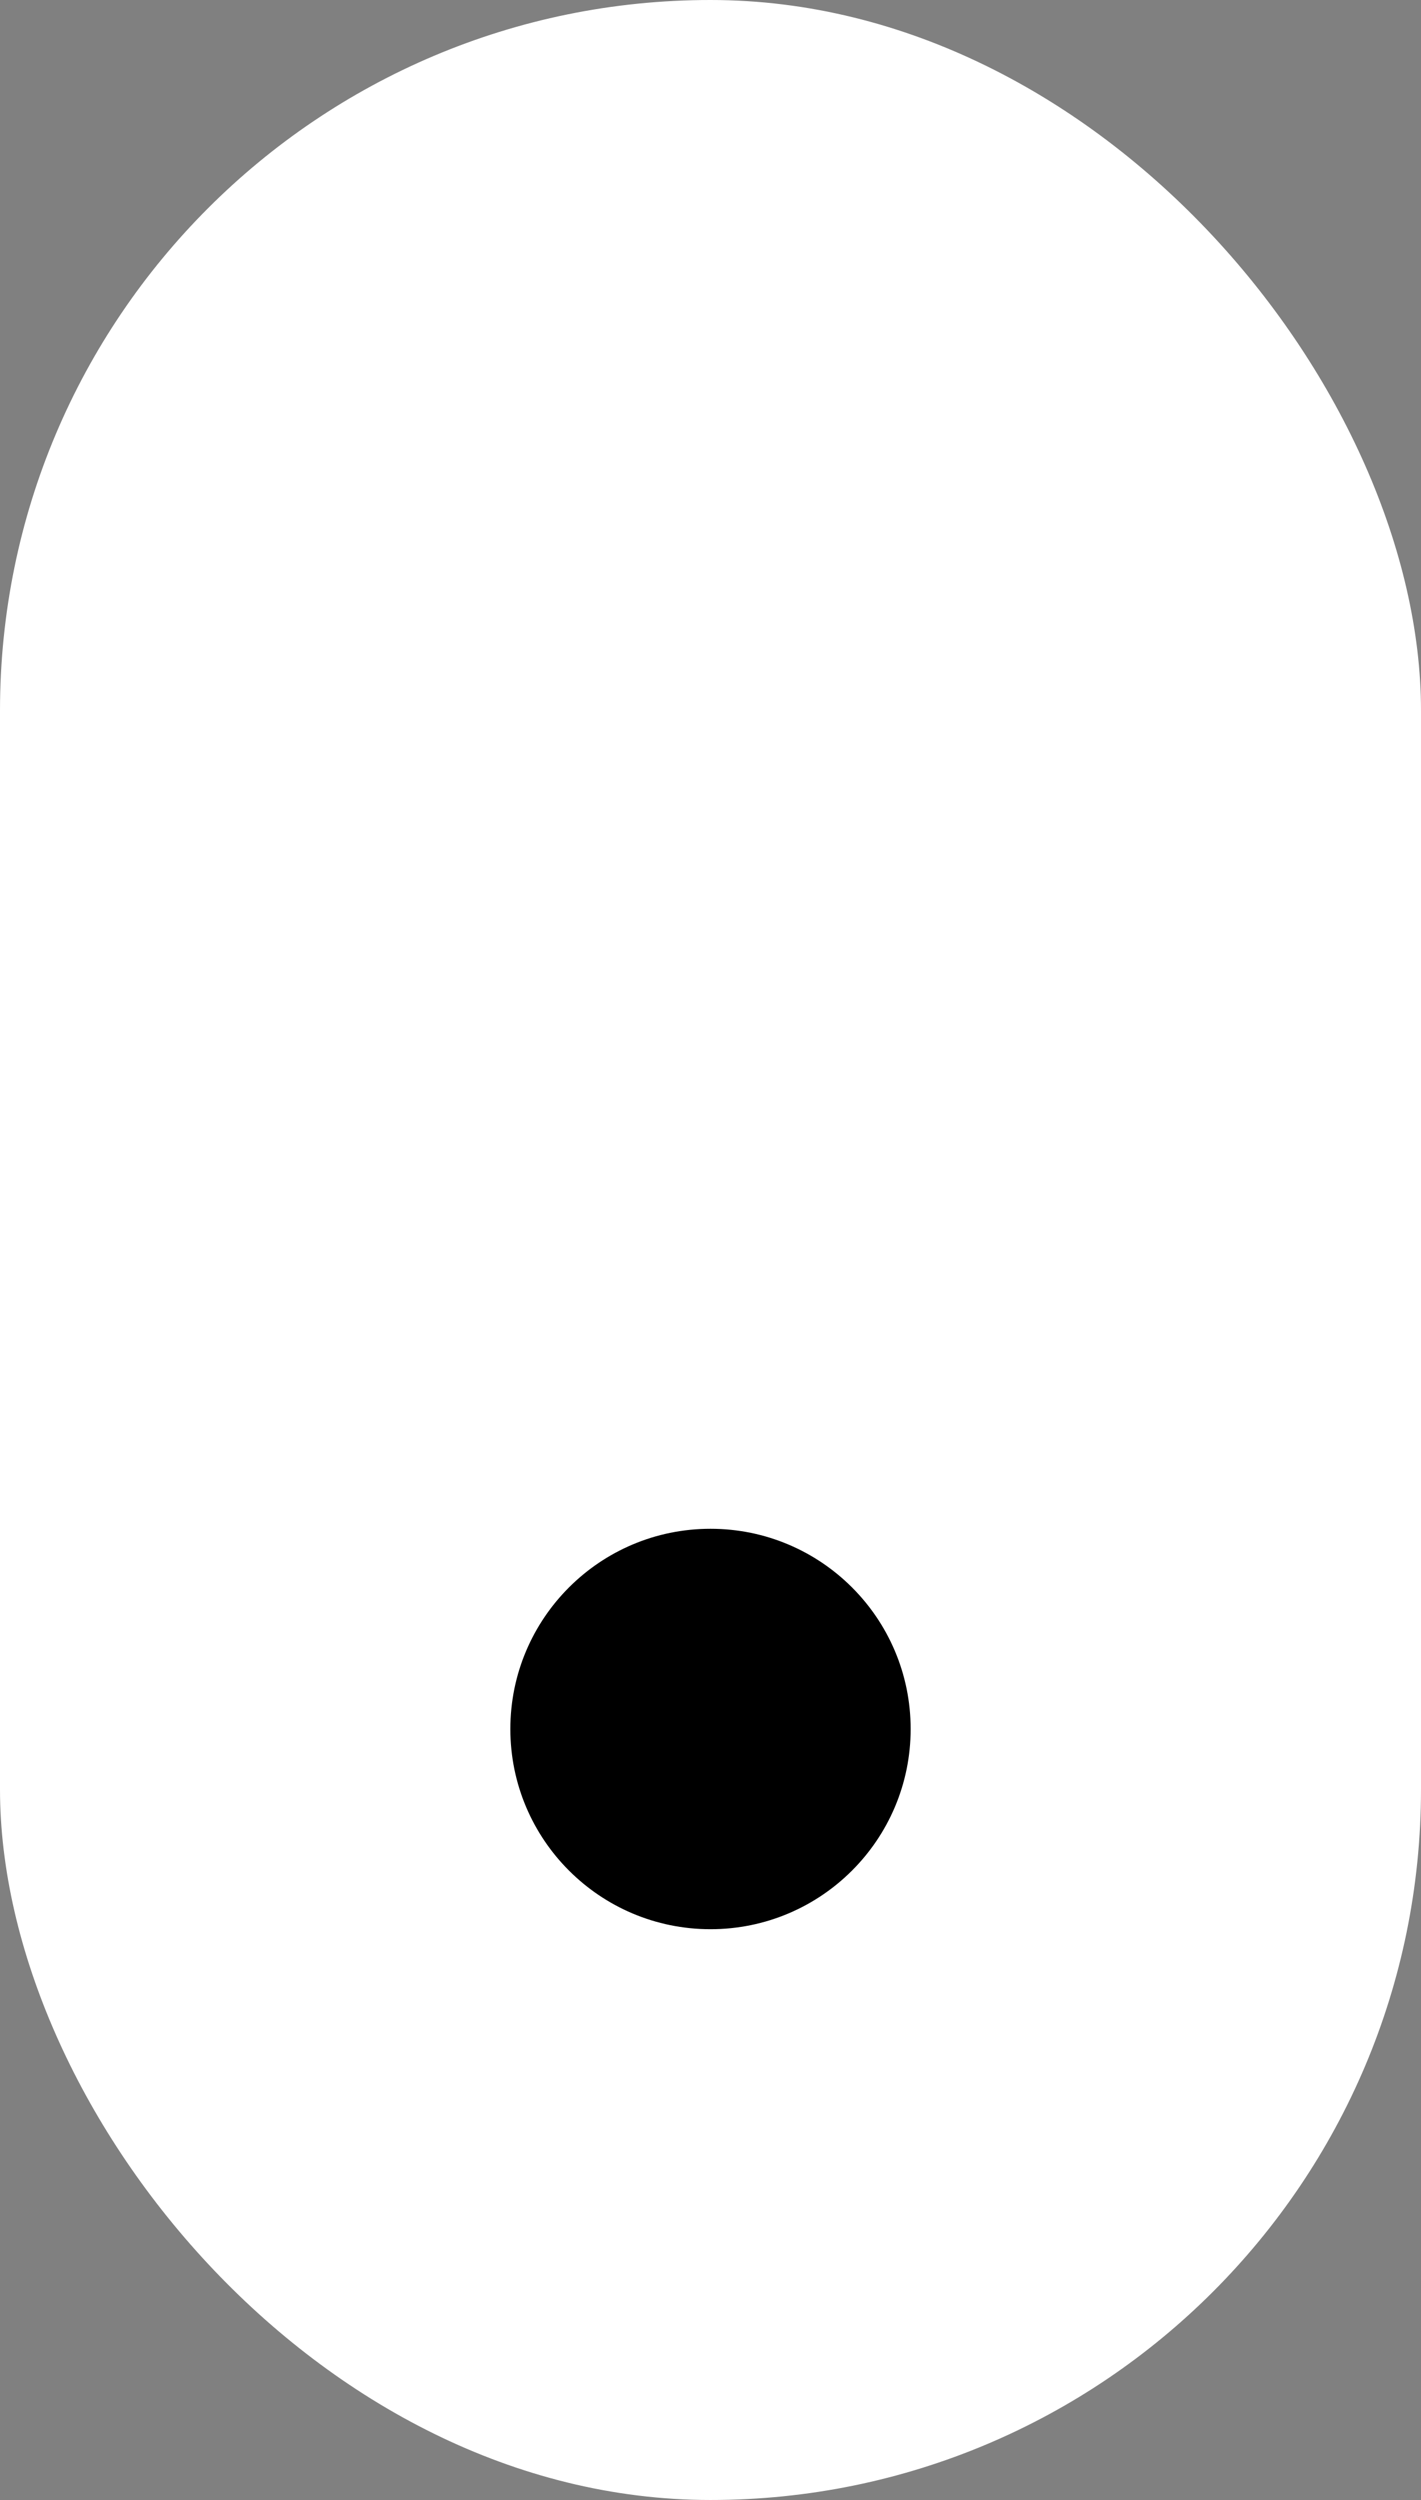
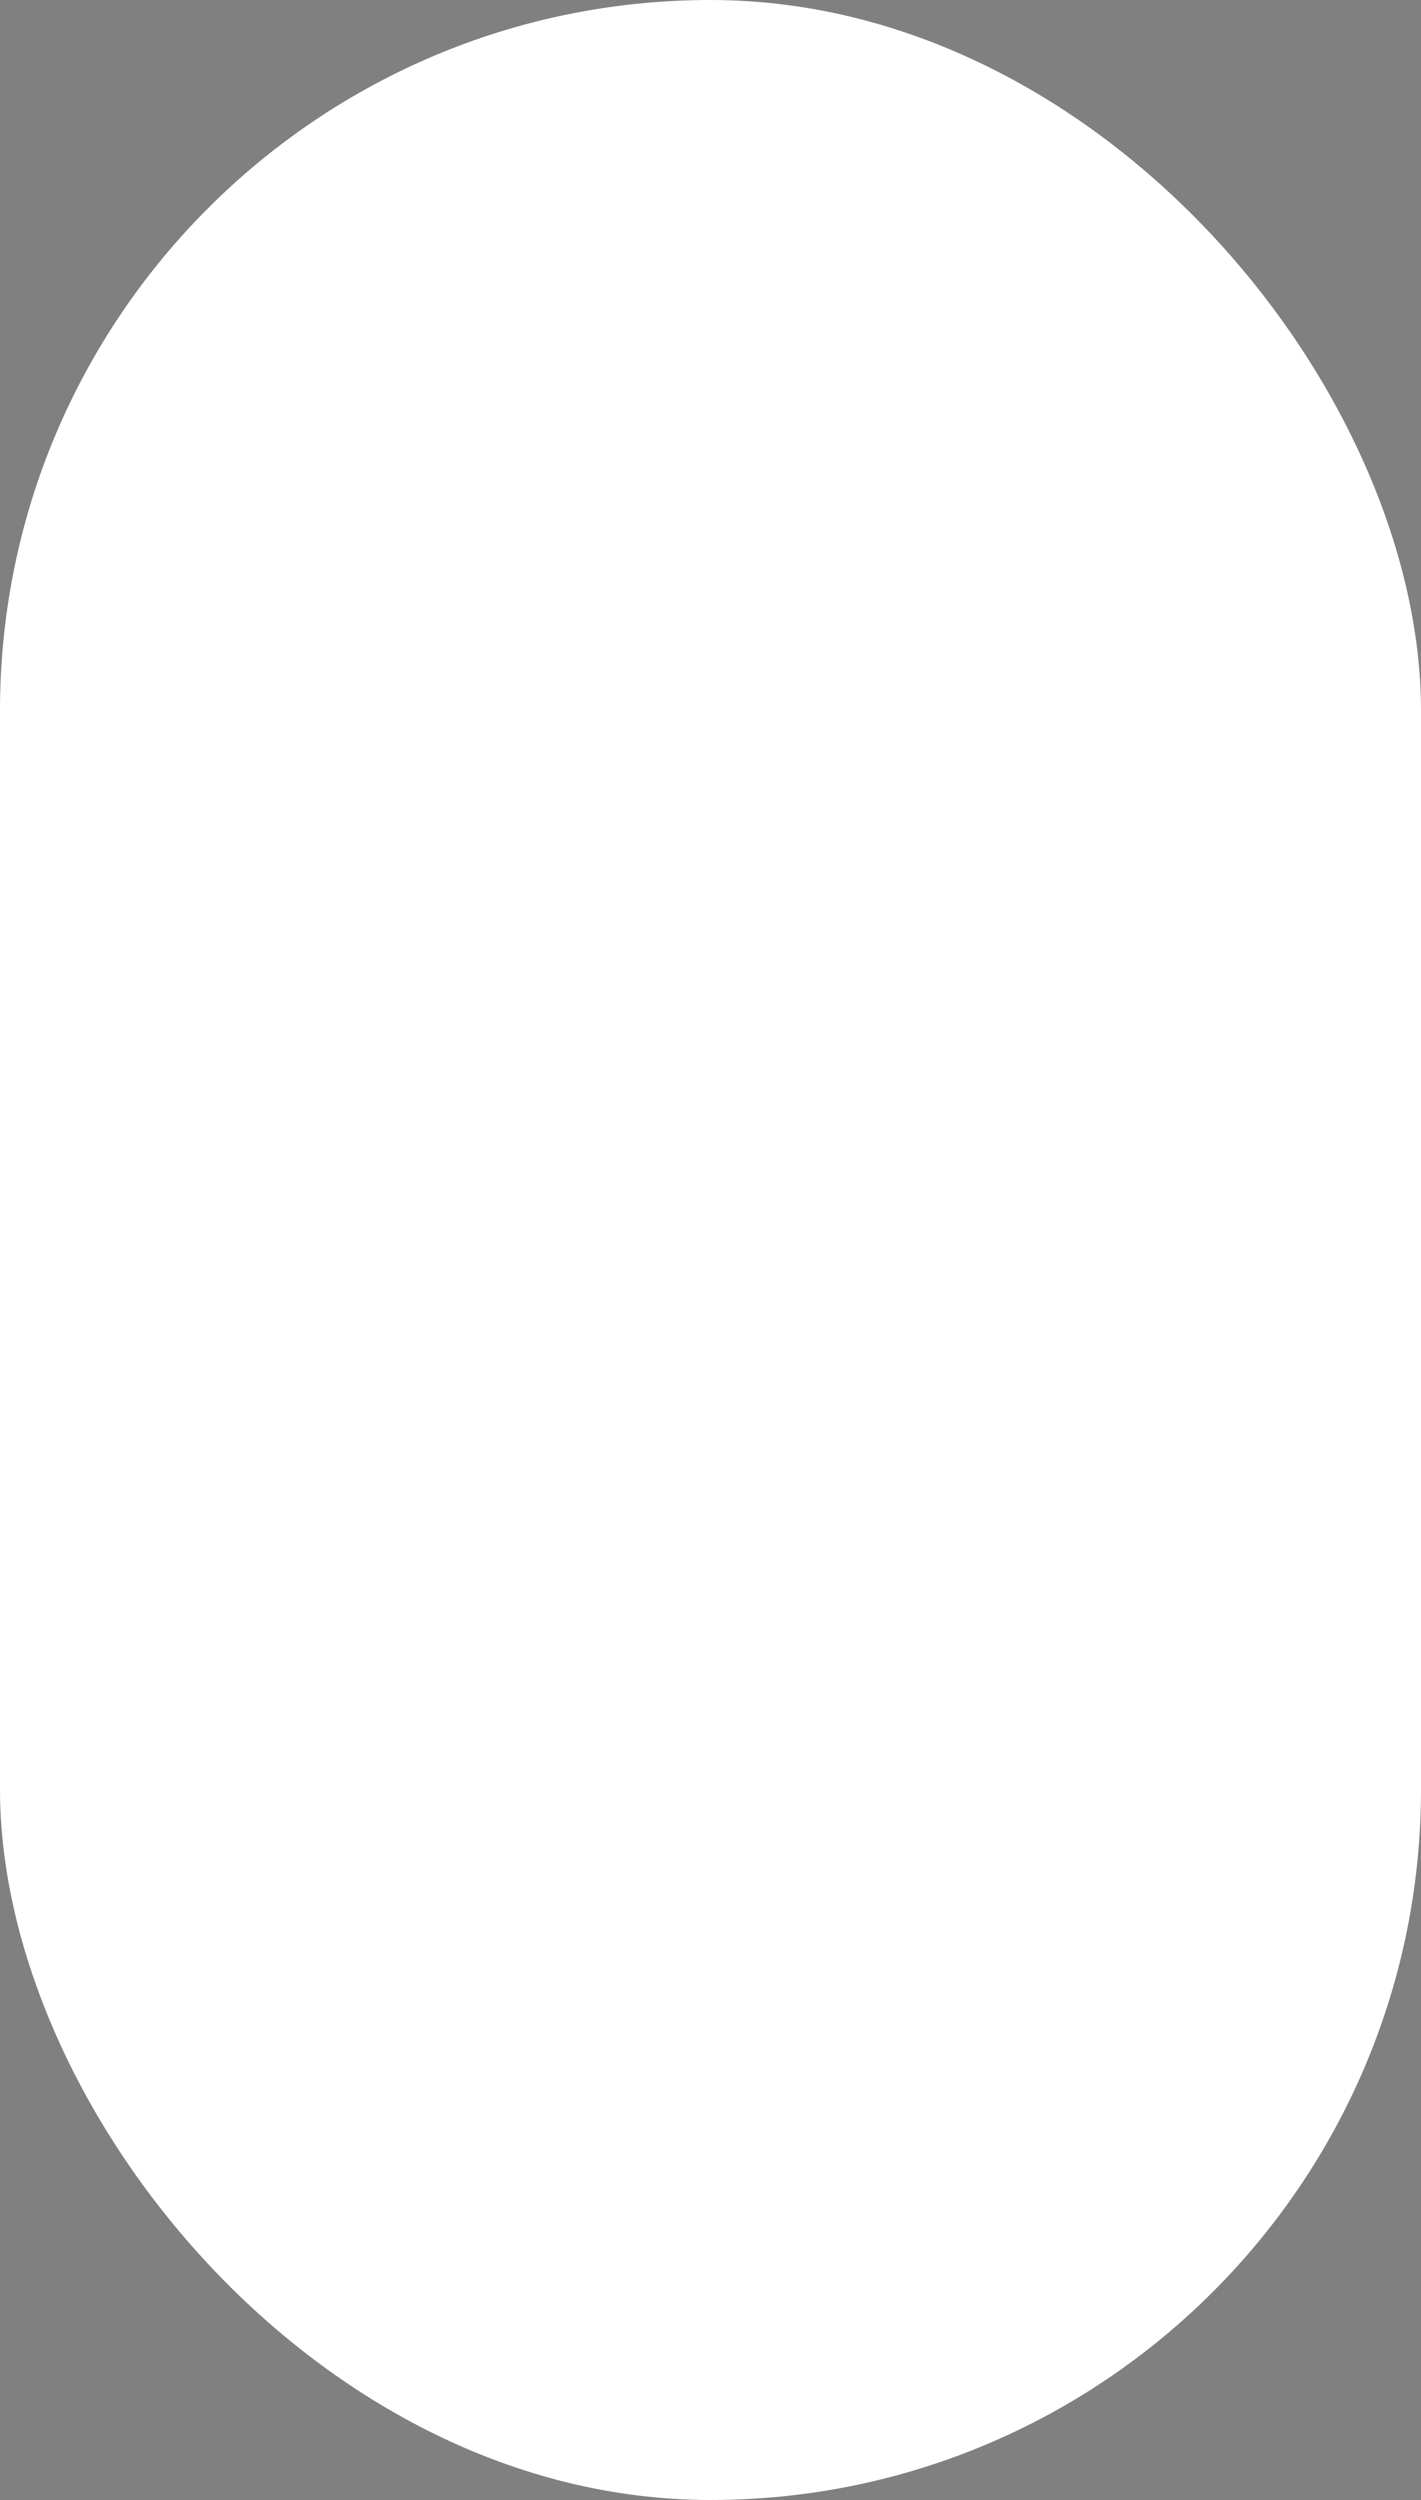
<svg xmlns="http://www.w3.org/2000/svg" viewBox="0 0 199 350">
  <rect x="0" y="0" width="199" height="350" fill="#808080" stroke="none" />
  <rect class="mouse" width="199" height="350" rx="99.5" />
-   <circle class="scroll" cx="99.5" cy="242.06" r="28.03" />
  <defs>
    <style>.mouse{fill:#fff;}.scroll {  fill:#000;  animation: mousescroll 1s ease-in-out infinite alternate;  -webkit-animation: mousescroll 1s ease-in-out infinite alternate;  -moz-animation: mousescroll 1s ease-in-out infinite alternate;  -o-animation: mousescroll 1s ease-in-out infinite alternate;}@keyframes mousescroll {{transform:translate(0px);}to{transform:translate(0px,-140px);}}@-webkit-keyframes mousescroll {{transform:translate(0px);}to{transform:translate(0px,-140px);}}@-moz-keyframes mousescroll {{transform:translate(0px);}to{transform:translate(0px,-140px);}}@-o-keyframes mousescroll {{transform:translate(0px);}to{transform:translate(0px,-140px);}}</style>
  </defs>
</svg>